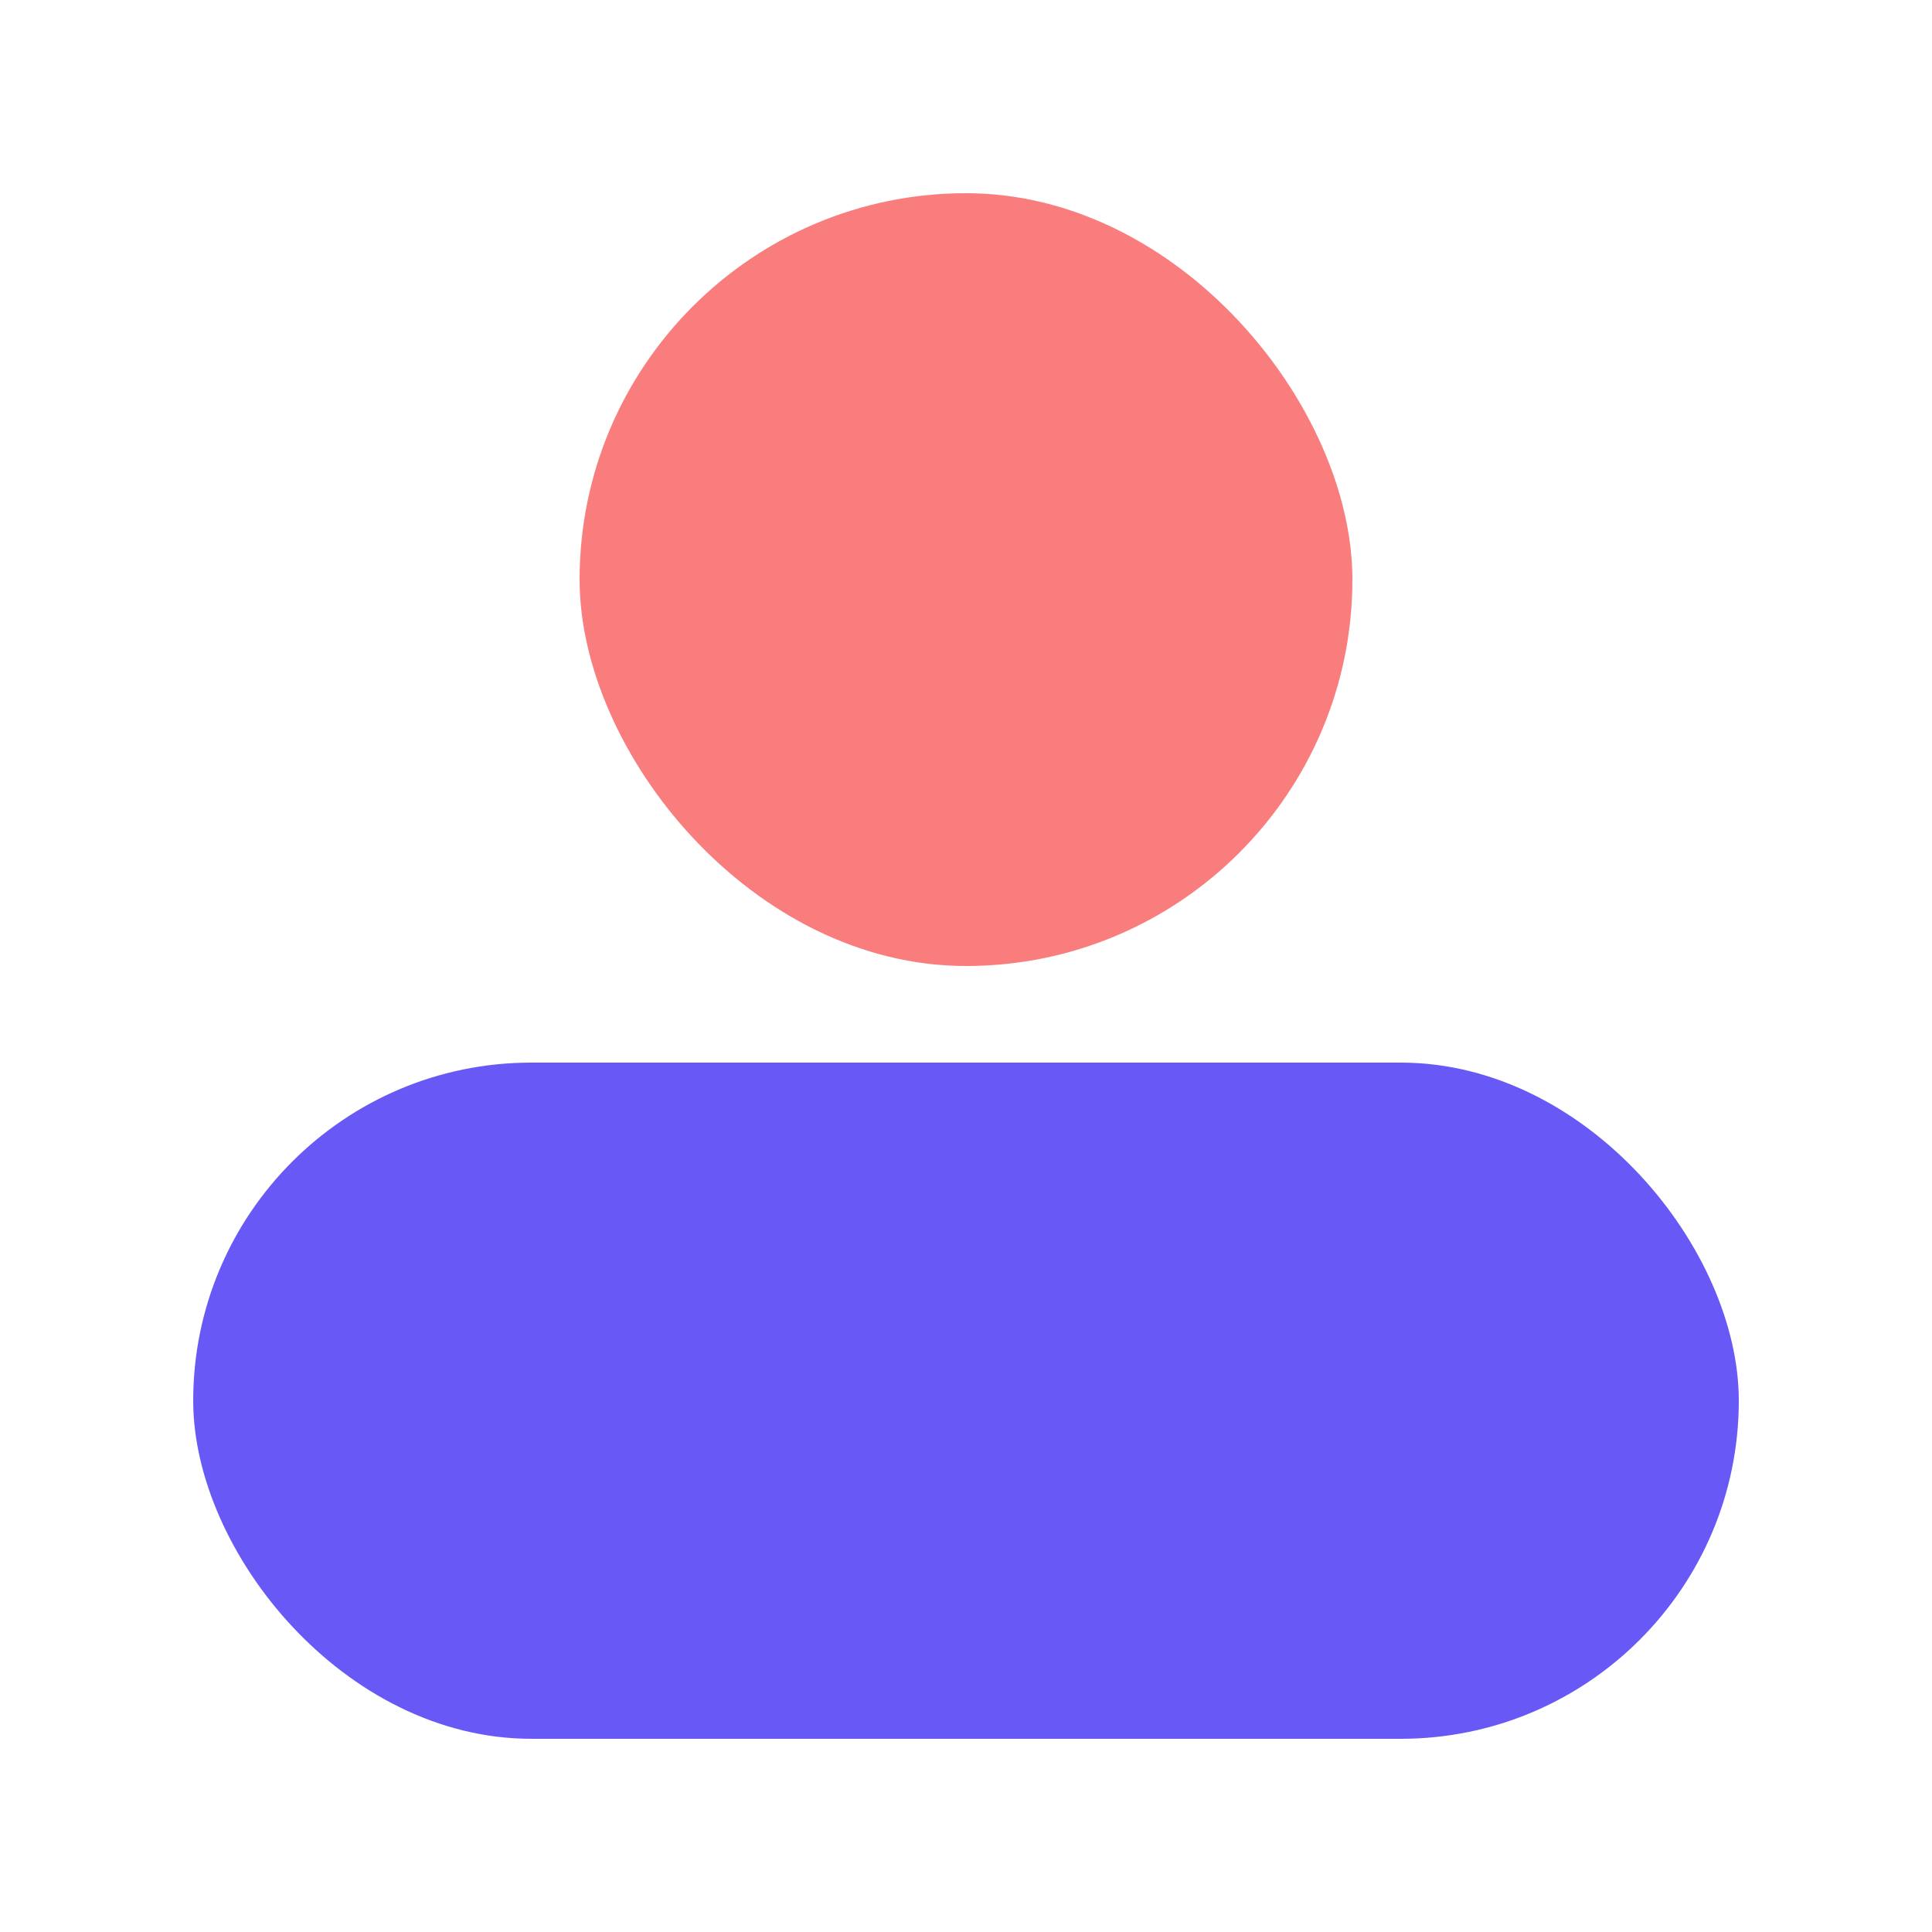
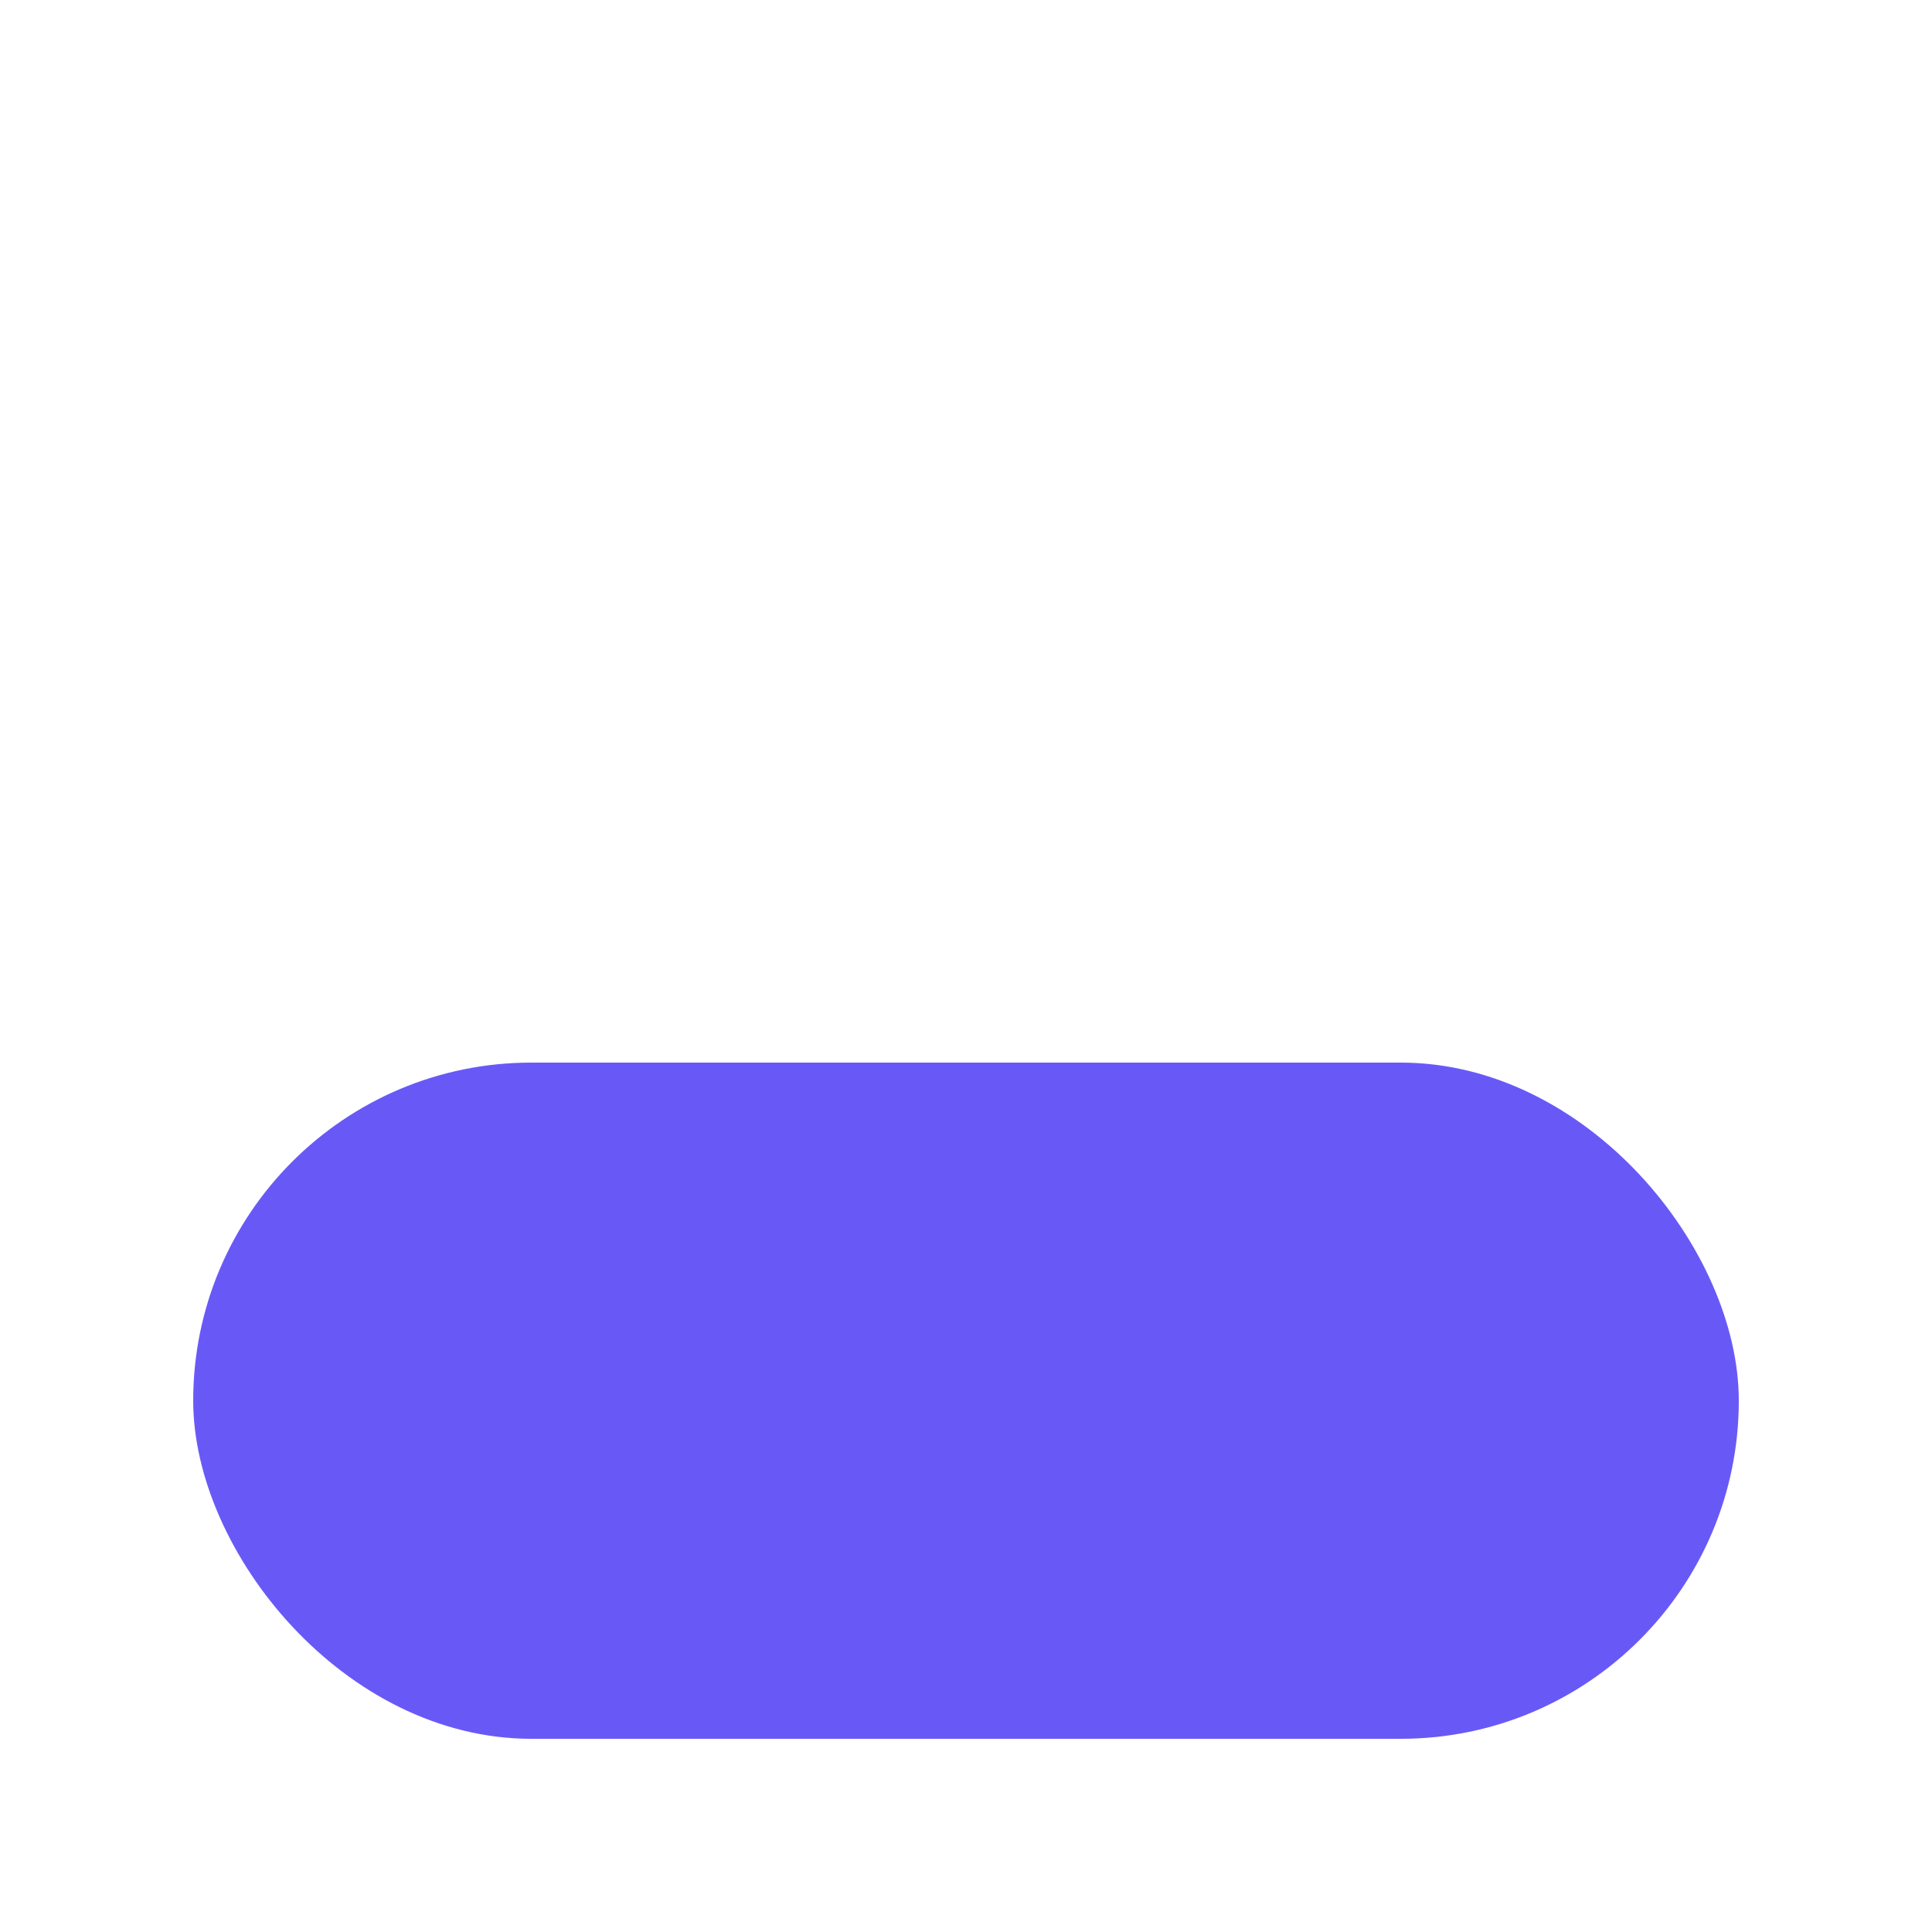
<svg xmlns="http://www.w3.org/2000/svg" width="20" height="20" viewBox="0 0 20 20" fill="none">
-   <rect x="6" y="2" width="8" height="8" rx="4" fill="#F97D7D" />
  <rect x="2" y="11" width="16" height="7" rx="3.5" fill="#6859F7" />
</svg>